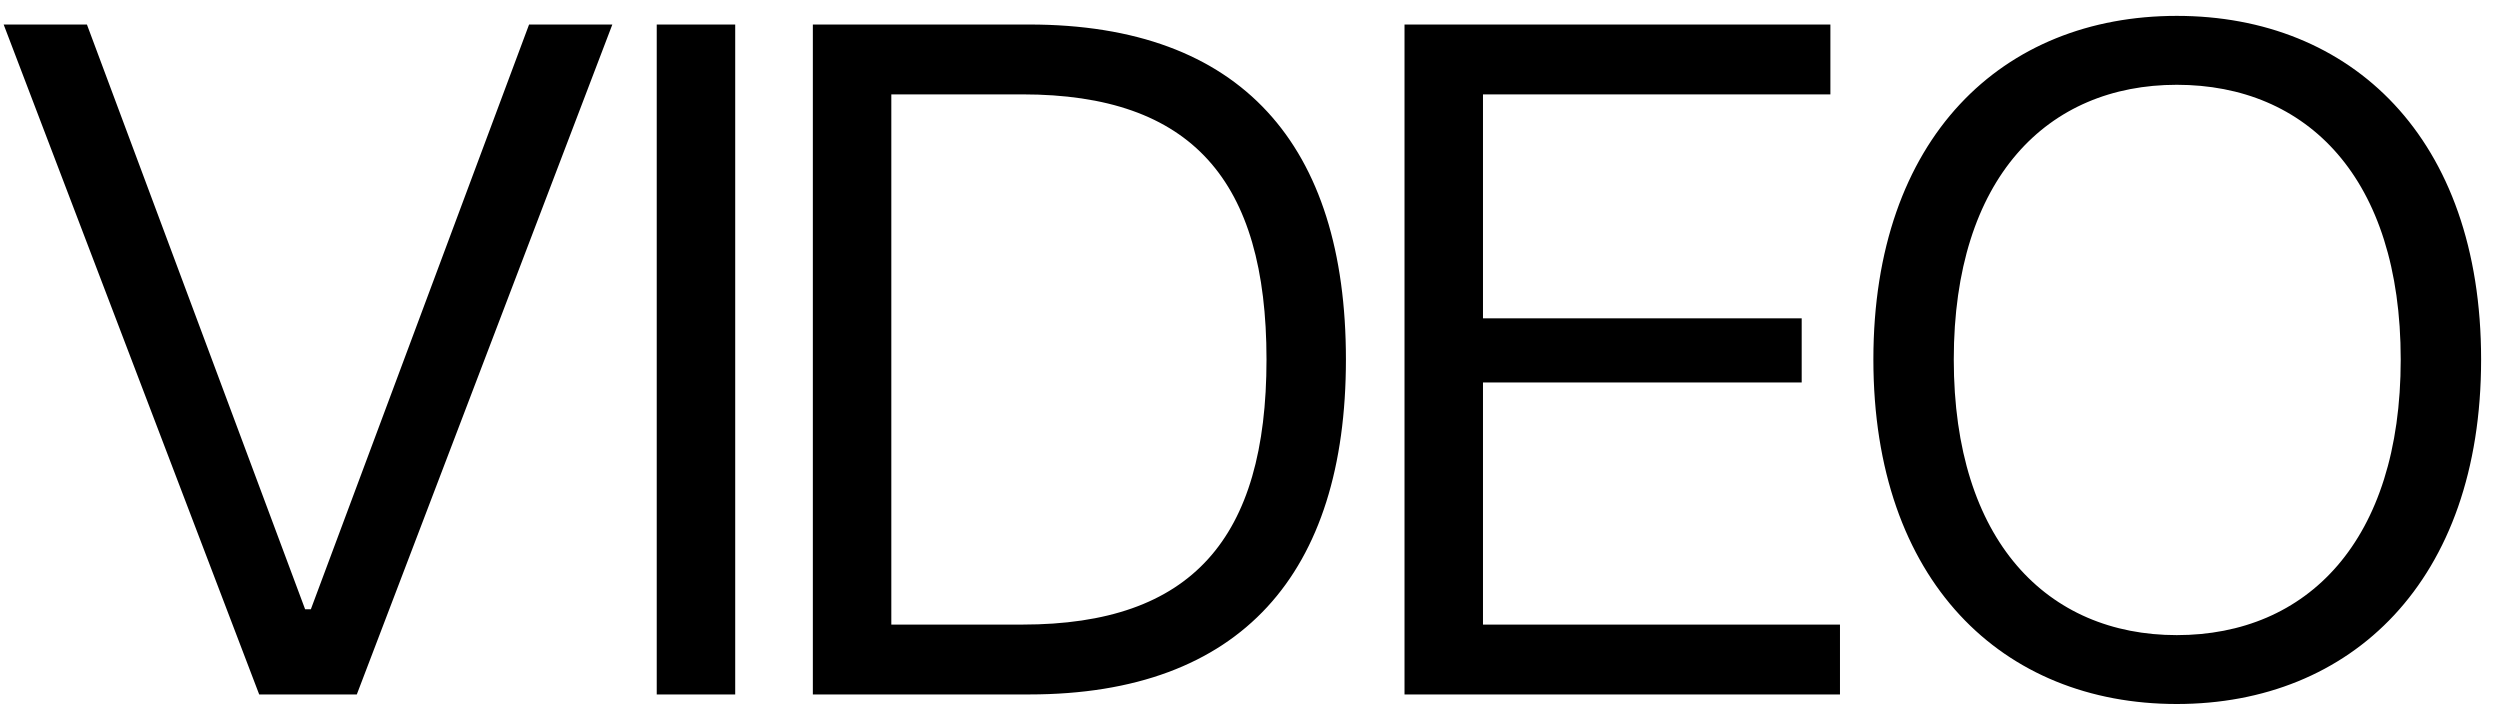
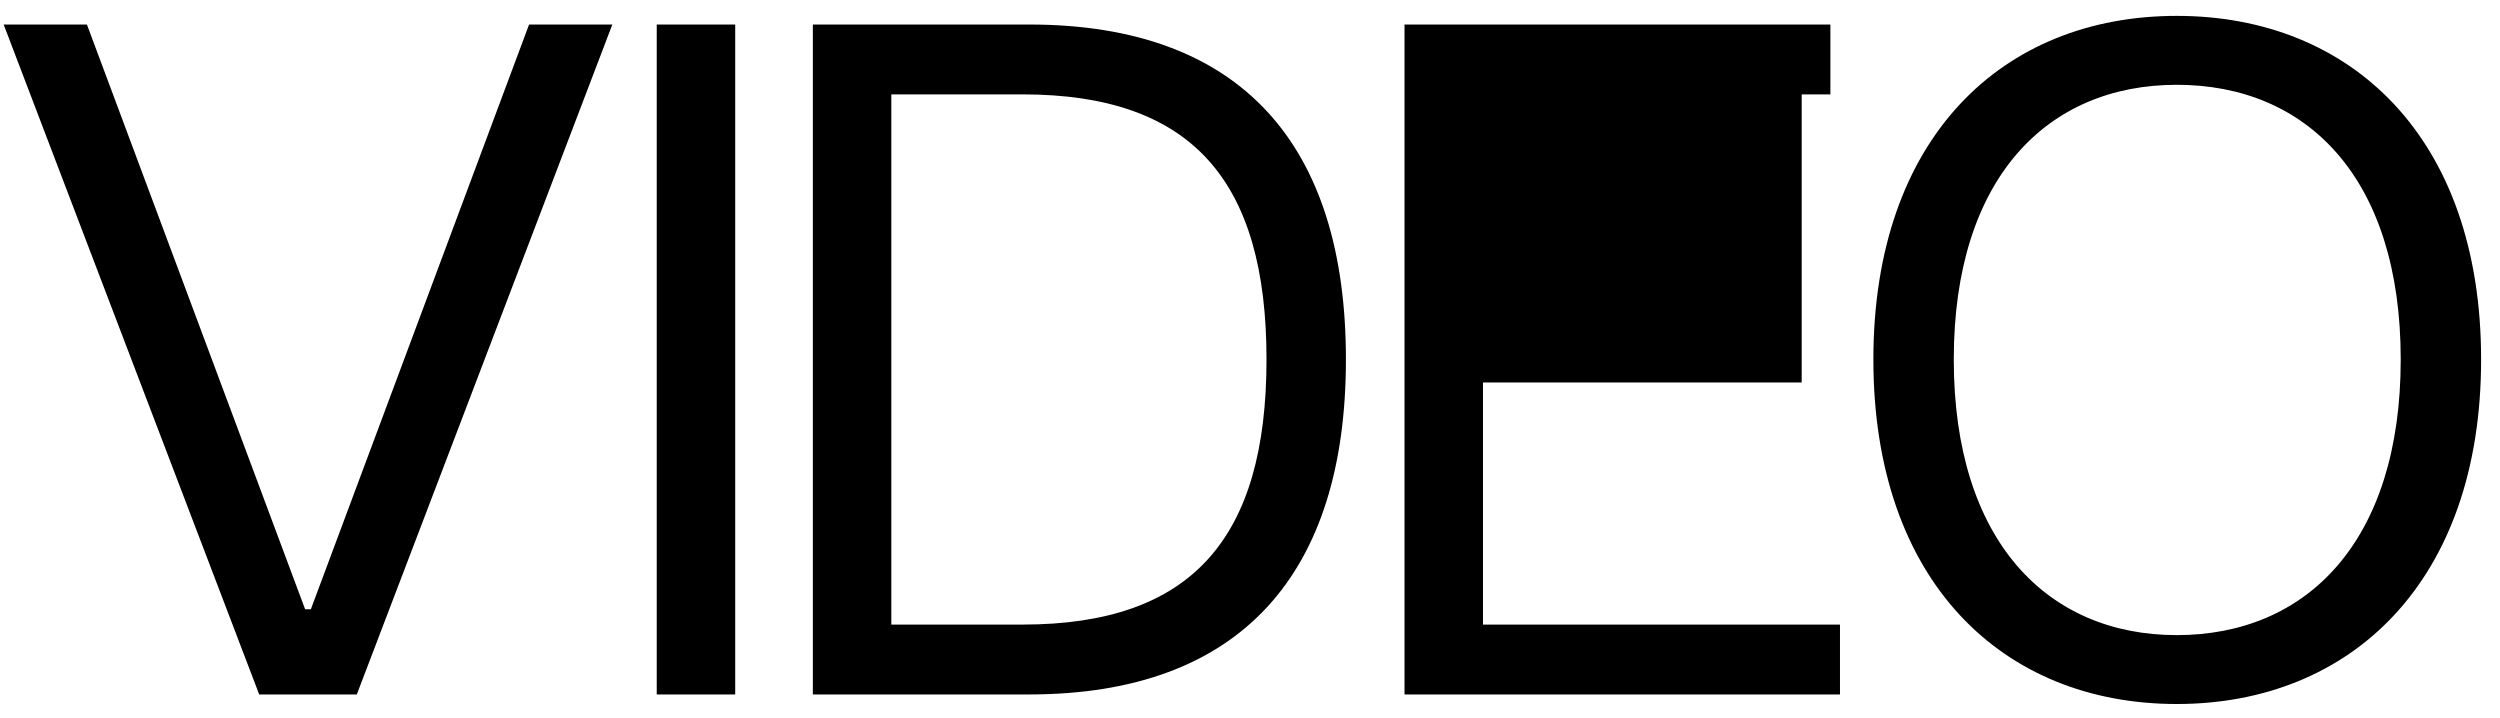
<svg xmlns="http://www.w3.org/2000/svg" width="108" height="31" viewBox="0 0 108 31" fill="none">
-   <path d="M11.197 30L0.158 1.059H3.755L13.181 26.32H13.429L22.856 1.059H26.453L15.414 30H11.197ZM28.371 30V1.059H31.761V30H28.371ZM35.115 30V1.059H44.459C53.638 1.059 58.144 6.268 58.144 15.529C58.144 24.749 53.638 30 44.459 30H35.115ZM38.505 26.982H44.17C51.488 26.982 54.713 23.261 54.713 15.529C54.713 7.798 51.488 4.077 44.17 4.077H38.505V26.982ZM60.675 30V1.059H79.073V4.077H64.065V13.752H77.833V16.522H64.065V26.982H79.487V30H60.675ZM94.037 30.413C86.512 30.413 80.93 25.121 80.93 15.529C80.93 5.937 86.512 0.686 94.037 0.686C101.562 0.686 107.184 5.937 107.184 15.529C107.184 25.121 101.562 30.413 94.037 30.413ZM94.037 27.437C99.66 27.437 103.711 23.385 103.711 15.529C103.711 7.674 99.66 3.663 94.037 3.663C88.455 3.663 84.403 7.674 84.403 15.529C84.403 23.385 88.455 27.437 94.037 27.437Z" fill="black" />
+   <path d="M11.197 30L0.158 1.059H3.755L13.181 26.32H13.429L22.856 1.059H26.453L15.414 30H11.197ZM28.371 30V1.059H31.761V30H28.371ZM35.115 30V1.059H44.459C53.638 1.059 58.144 6.268 58.144 15.529C58.144 24.749 53.638 30 44.459 30H35.115ZM38.505 26.982H44.17C51.488 26.982 54.713 23.261 54.713 15.529C54.713 7.798 51.488 4.077 44.17 4.077H38.505V26.982ZM60.675 30V1.059H79.073V4.077H64.065H77.833V16.522H64.065V26.982H79.487V30H60.675ZM94.037 30.413C86.512 30.413 80.93 25.121 80.93 15.529C80.93 5.937 86.512 0.686 94.037 0.686C101.562 0.686 107.184 5.937 107.184 15.529C107.184 25.121 101.562 30.413 94.037 30.413ZM94.037 27.437C99.66 27.437 103.711 23.385 103.711 15.529C103.711 7.674 99.66 3.663 94.037 3.663C88.455 3.663 84.403 7.674 84.403 15.529C84.403 23.385 88.455 27.437 94.037 27.437Z" fill="black" />
</svg>